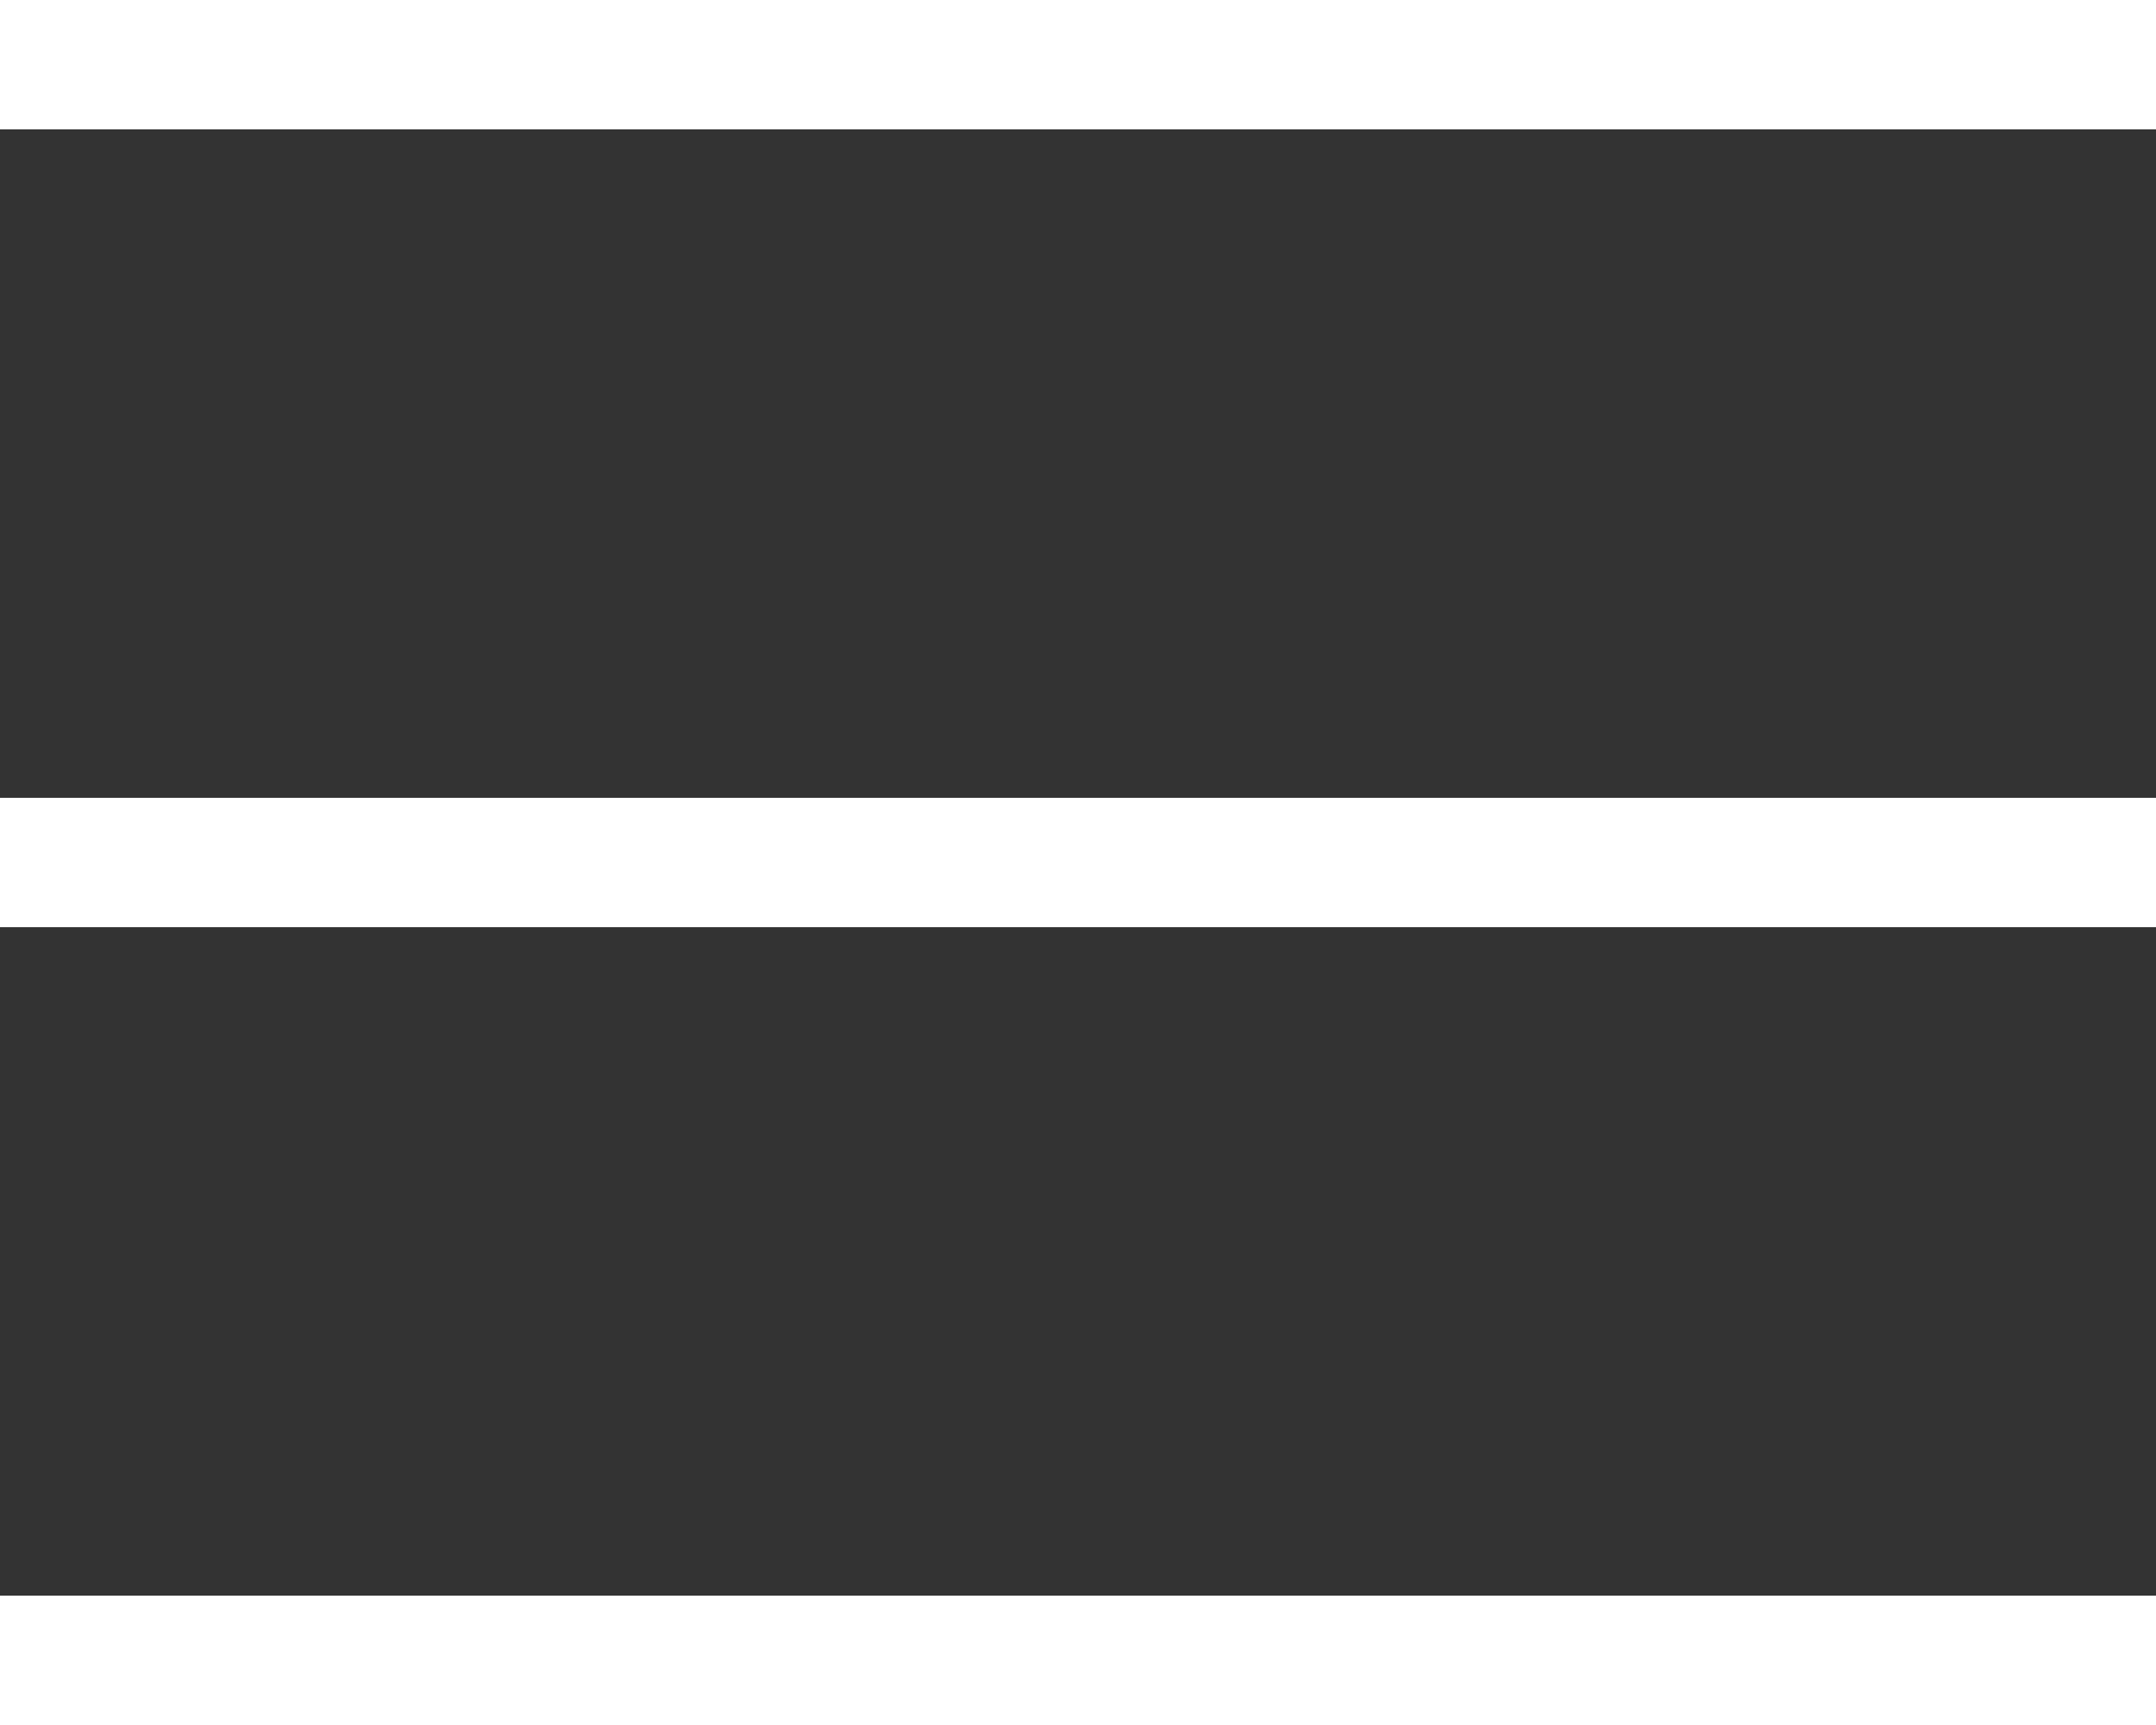
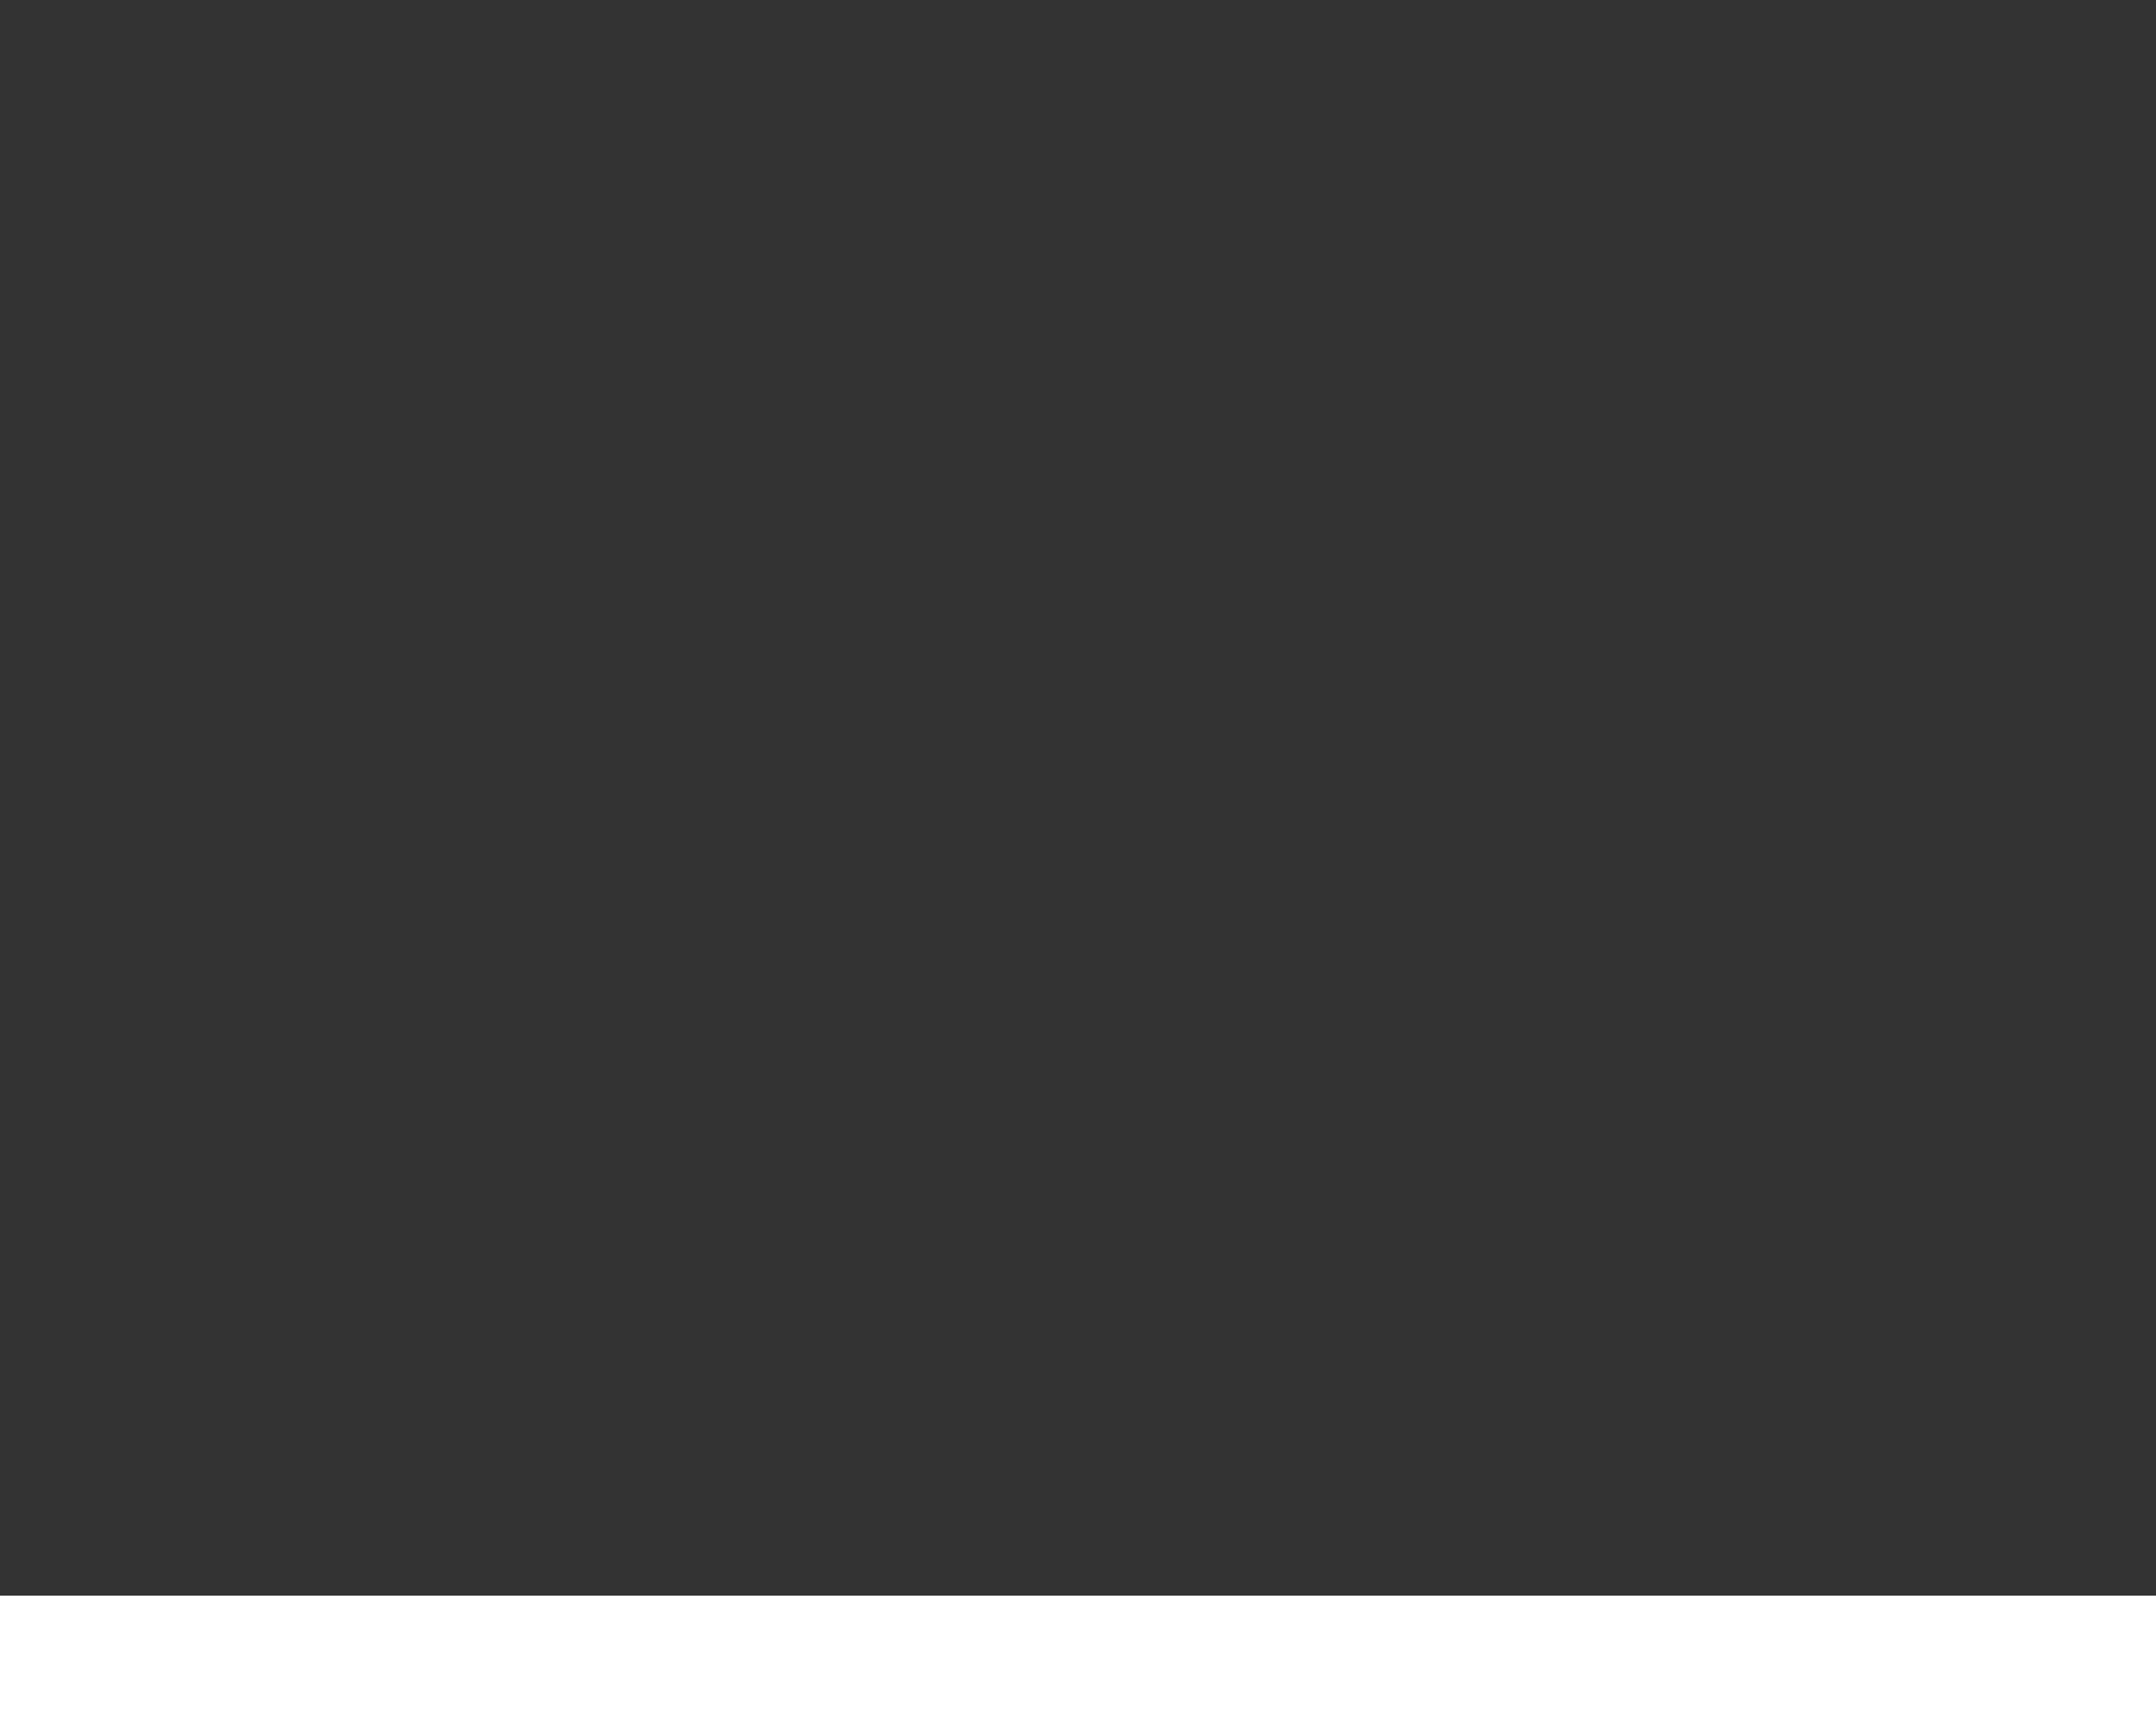
<svg xmlns="http://www.w3.org/2000/svg" xmlns:ns1="http://www.inkscape.org/namespaces/inkscape" xmlns:ns2="http://sodipodi.sourceforge.net/DTD/sodipodi-0.dtd" version="1.1" id="Livello_1" x="0px" y="0px" viewBox="0 0 50 40" style="enable-background:new 0 0 50 40;" xml:space="preserve" ns1:version="0.91 r13725" ns2:docname="bars.svg">
  <rect x="0" y="0" width="50" height="40" fill="#333333" stroke="none" />
  <defs id="defs13" />
  <ns2:namedview pagecolor="#ffffff" bordercolor="#666666" borderopacity="1" objecttolerance="10" gridtolerance="10" guidetolerance="10" ns1:pageopacity="0" ns1:pageshadow="2" ns1:window-width="1920" ns1:window-height="1017" id="namedview11" showgrid="false" ns1:zoom="11.8" ns1:cx="21.751828" ns1:cy="14.142136" ns1:window-x="-8" ns1:window-y="-8" ns1:window-maximized="1" ns1:current-layer="Livello_1" />
  <style type="text/css" id="style3">
	.st0{fill:#FFFFFF;}
</style>
-   <rect class="st0" width="50" height="3" id="rect5" style="fill:#ffffff" x="0" y="0" />
-   <rect y="18.5" class="st0" width="50" height="3" id="rect7" style="fill:#ffffff" x="0" />
  <rect y="37" class="st0" width="50" height="3" id="rect9" style="fill:#ffffff" x="0" />
</svg>